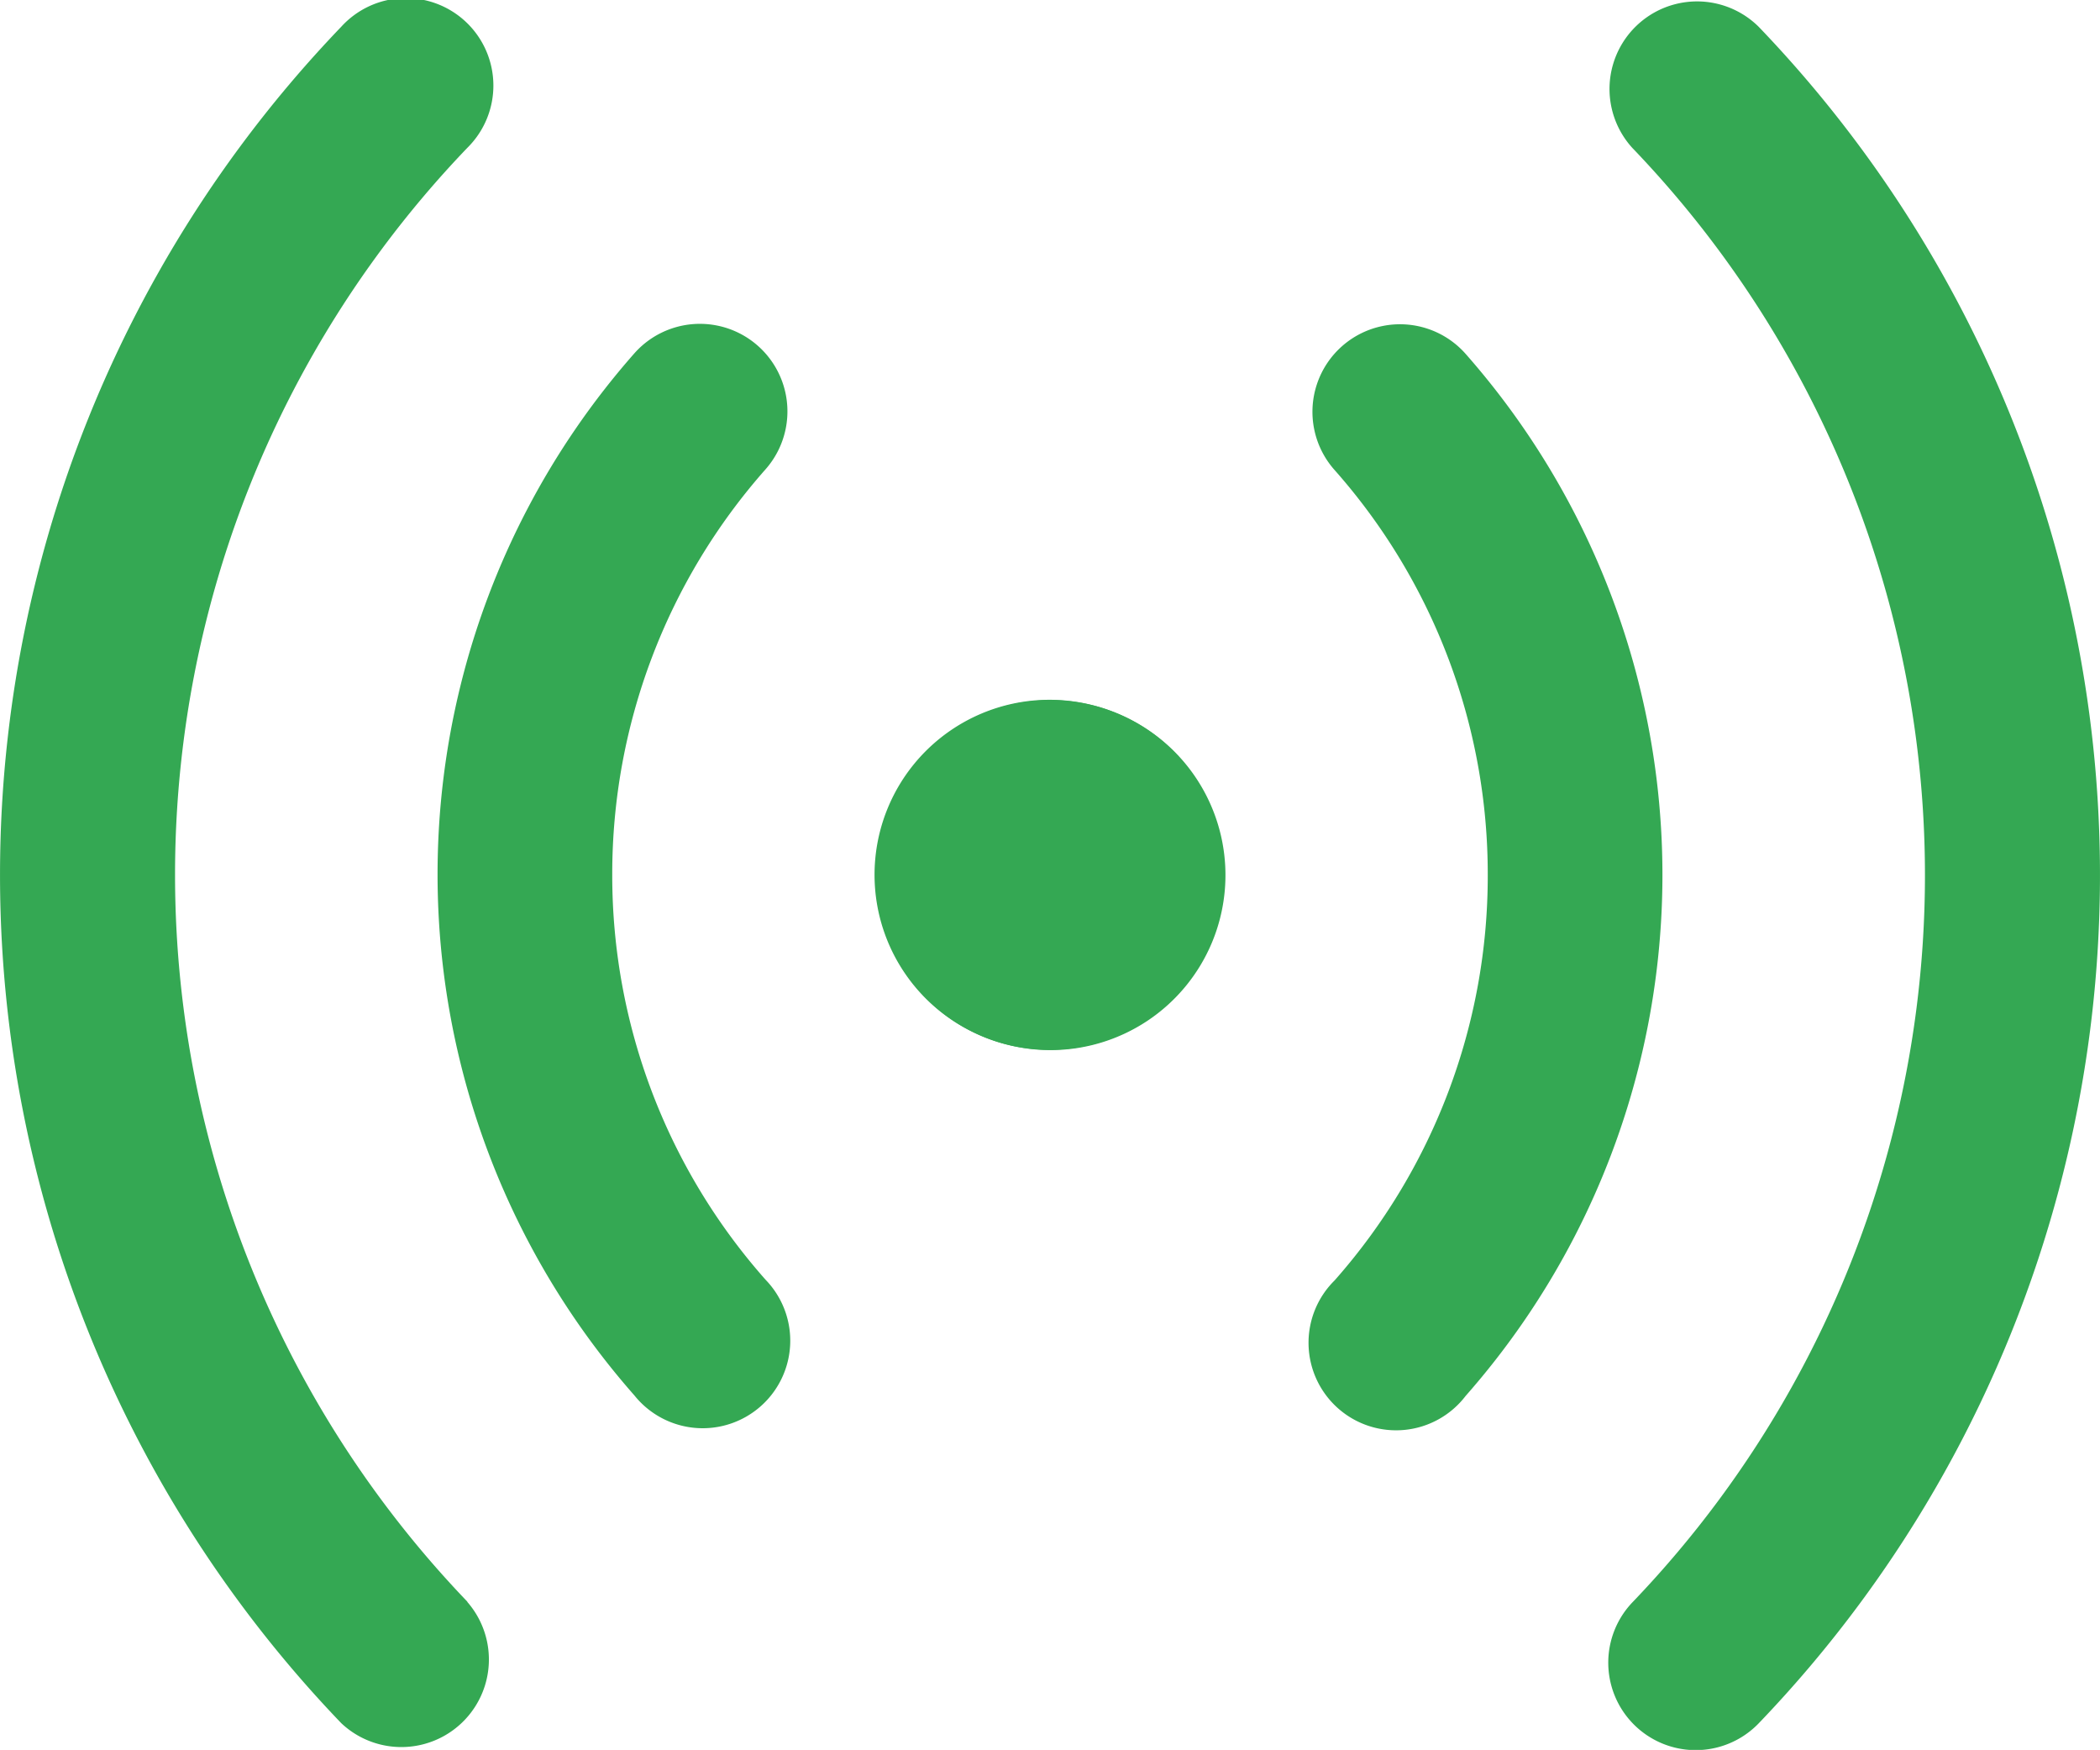
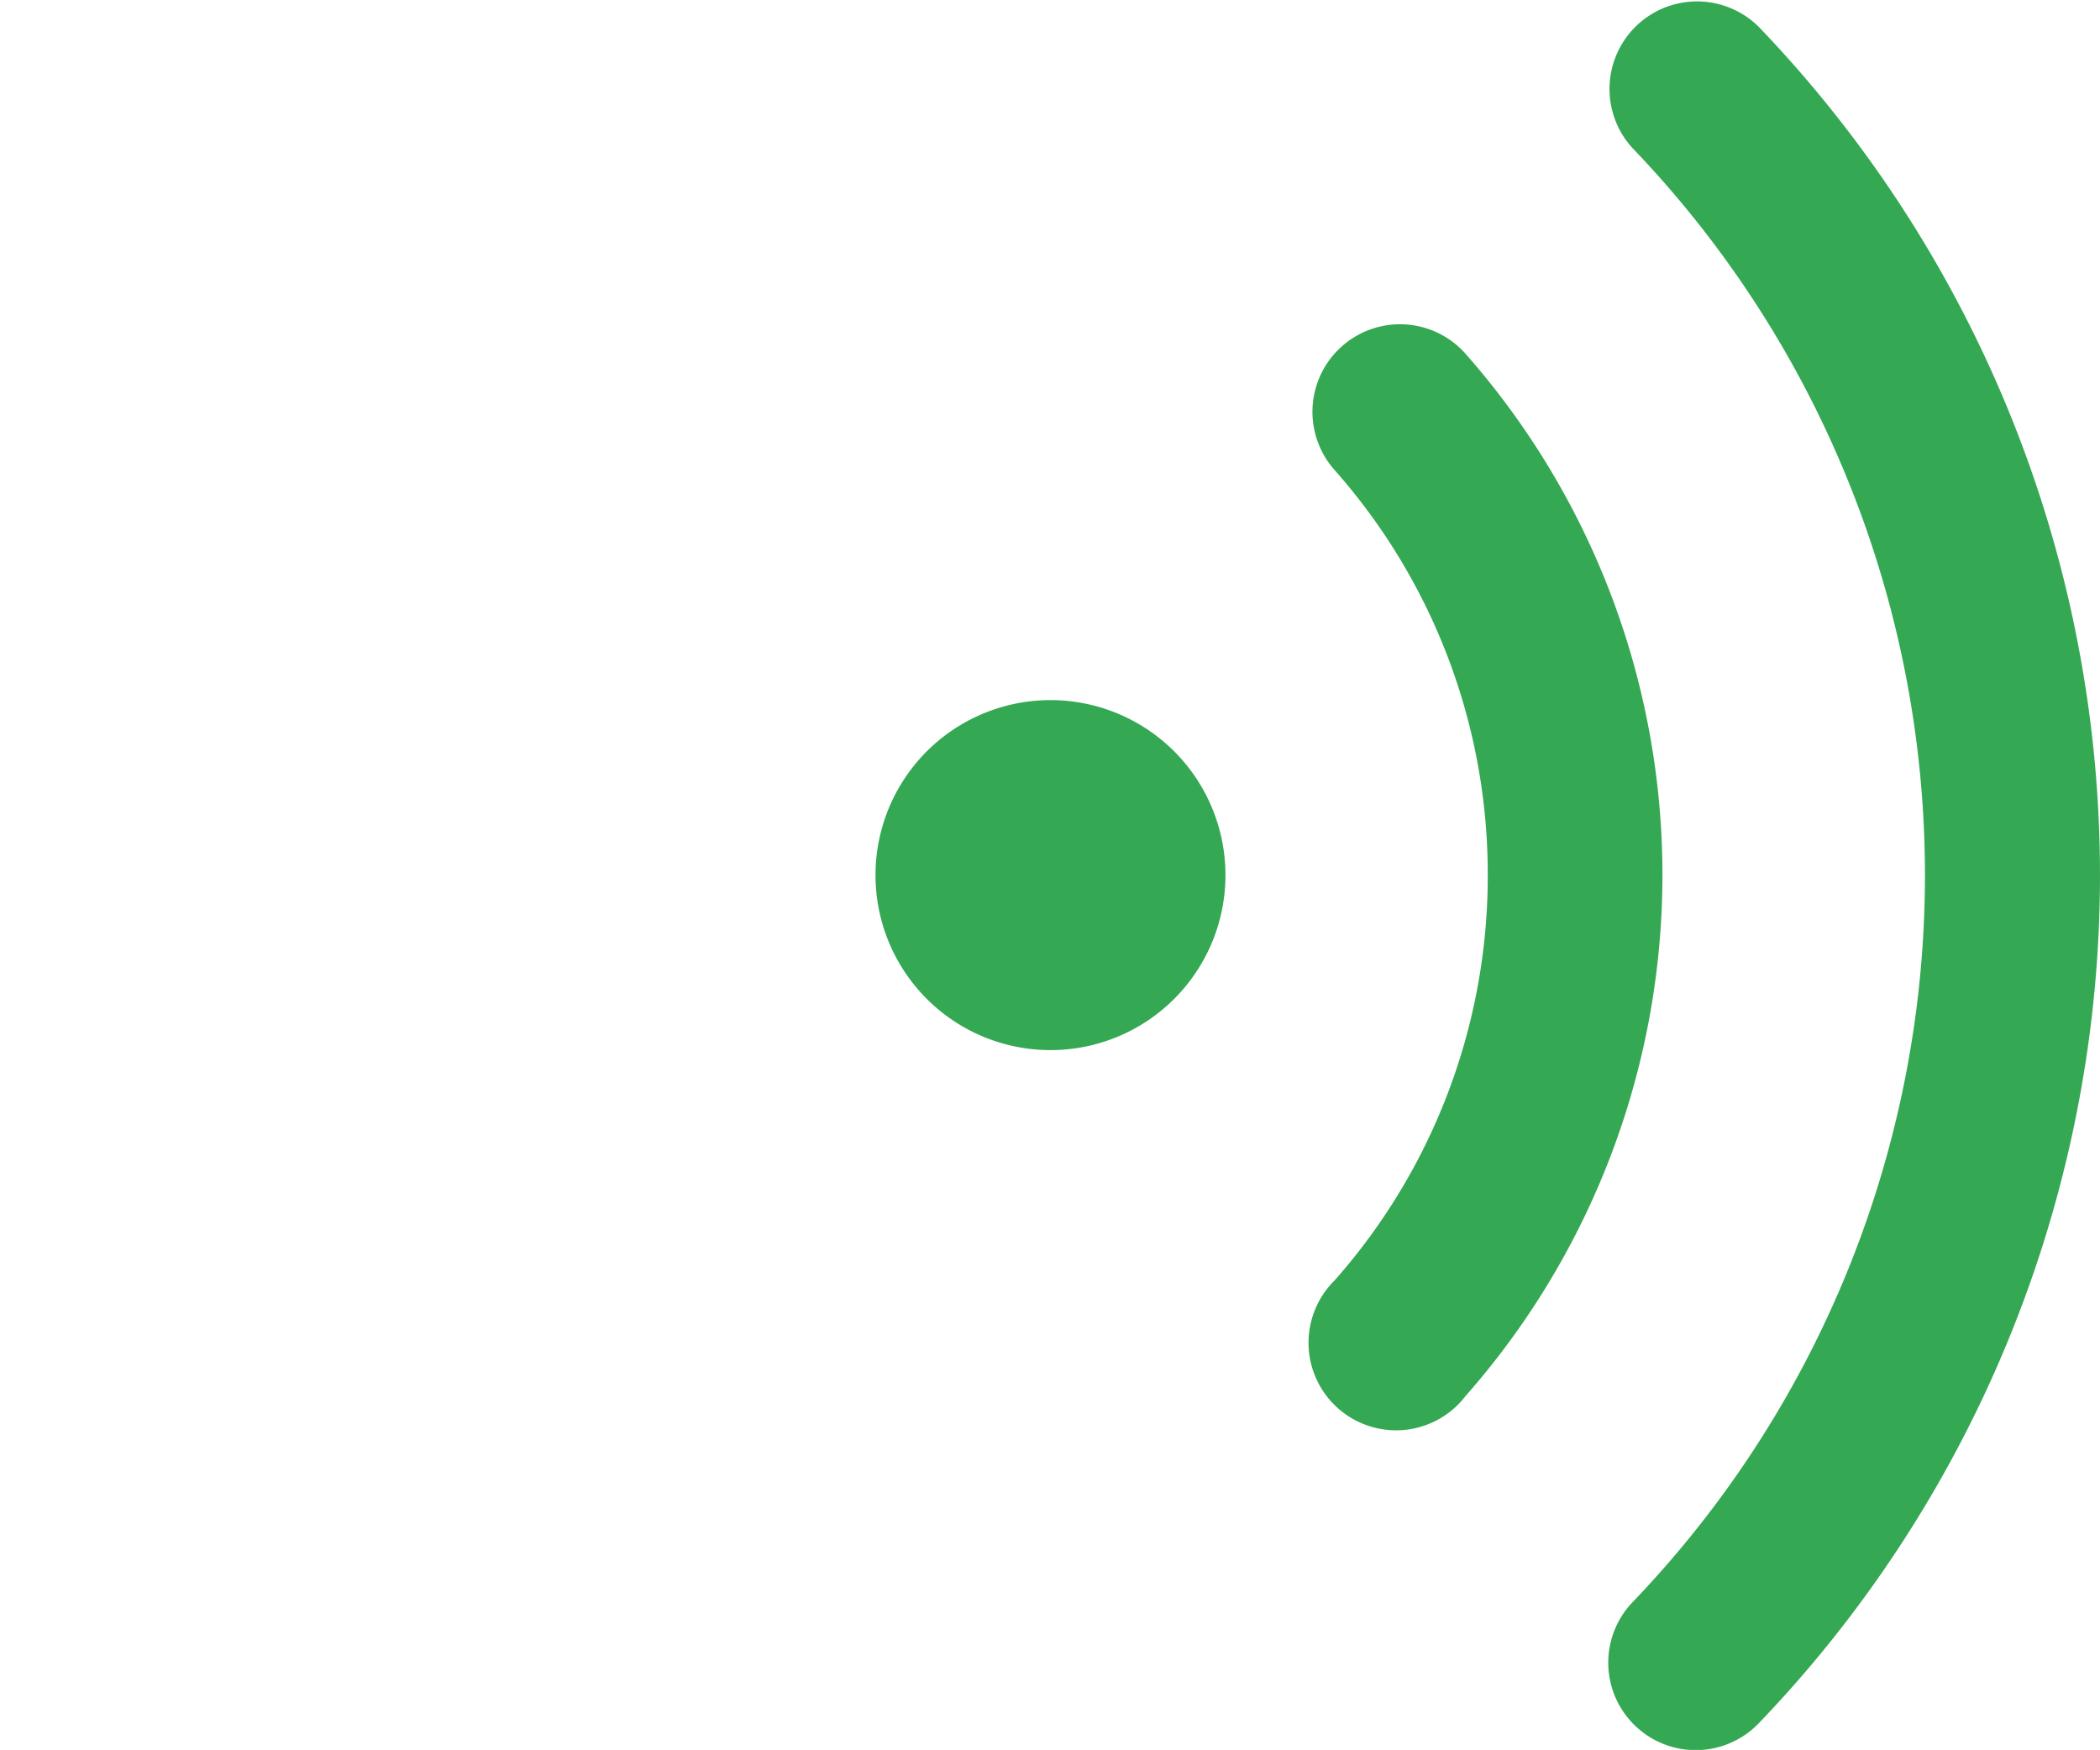
<svg xmlns="http://www.w3.org/2000/svg" width="19.551" height="16.289" viewBox="0 0 19.551 16.289">
  <g id="グループ_2938" data-name="グループ 2938" transform="translate(1276.551 -243.021) rotate(90)">
    <path id="wifi-solid" d="M1.386,36.351a9.773,9.773,0,0,1,13.533,0,.814.814,0,0,0,1.128-1.174,11.4,11.4,0,0,0-15.791,0,.815.815,0,0,0,1.128,1.176ZM8.152,37.7a5.683,5.683,0,0,1,3.773,1.426A.815.815,0,1,0,13,37.906a7.335,7.335,0,0,0-9.7,0,.815.815,0,1,0,1.079,1.222A5.673,5.673,0,0,1,8.155,37.7Zm1.629,4.073A1.629,1.629,0,1,0,8.152,43.4,1.629,1.629,0,0,0,9.781,41.775Z" transform="translate(243.015 1225)" fill="#34a853" />
-     <path id="wifi-solid-2" data-name="wifi-solid" d="M1.38,4.351a9.773,9.773,0,0,1,13.533,0A.814.814,0,1,0,16.04,3.177a11.4,11.4,0,0,0-15.791,0A.815.815,0,0,0,1.377,4.351ZM8.146,5.7a5.683,5.683,0,0,1,3.773,1.426A.815.815,0,1,0,13,5.906a7.335,7.335,0,0,0-9.7,0A.815.815,0,1,0,4.376,7.128,5.673,5.673,0,0,1,8.149,5.7ZM9.775,9.775A1.629,1.629,0,1,0,8.146,11.4,1.629,1.629,0,0,0,9.775,9.775Z" transform="translate(259.31 1276.551) rotate(180)" fill="#34a853" />
  </g>
</svg>